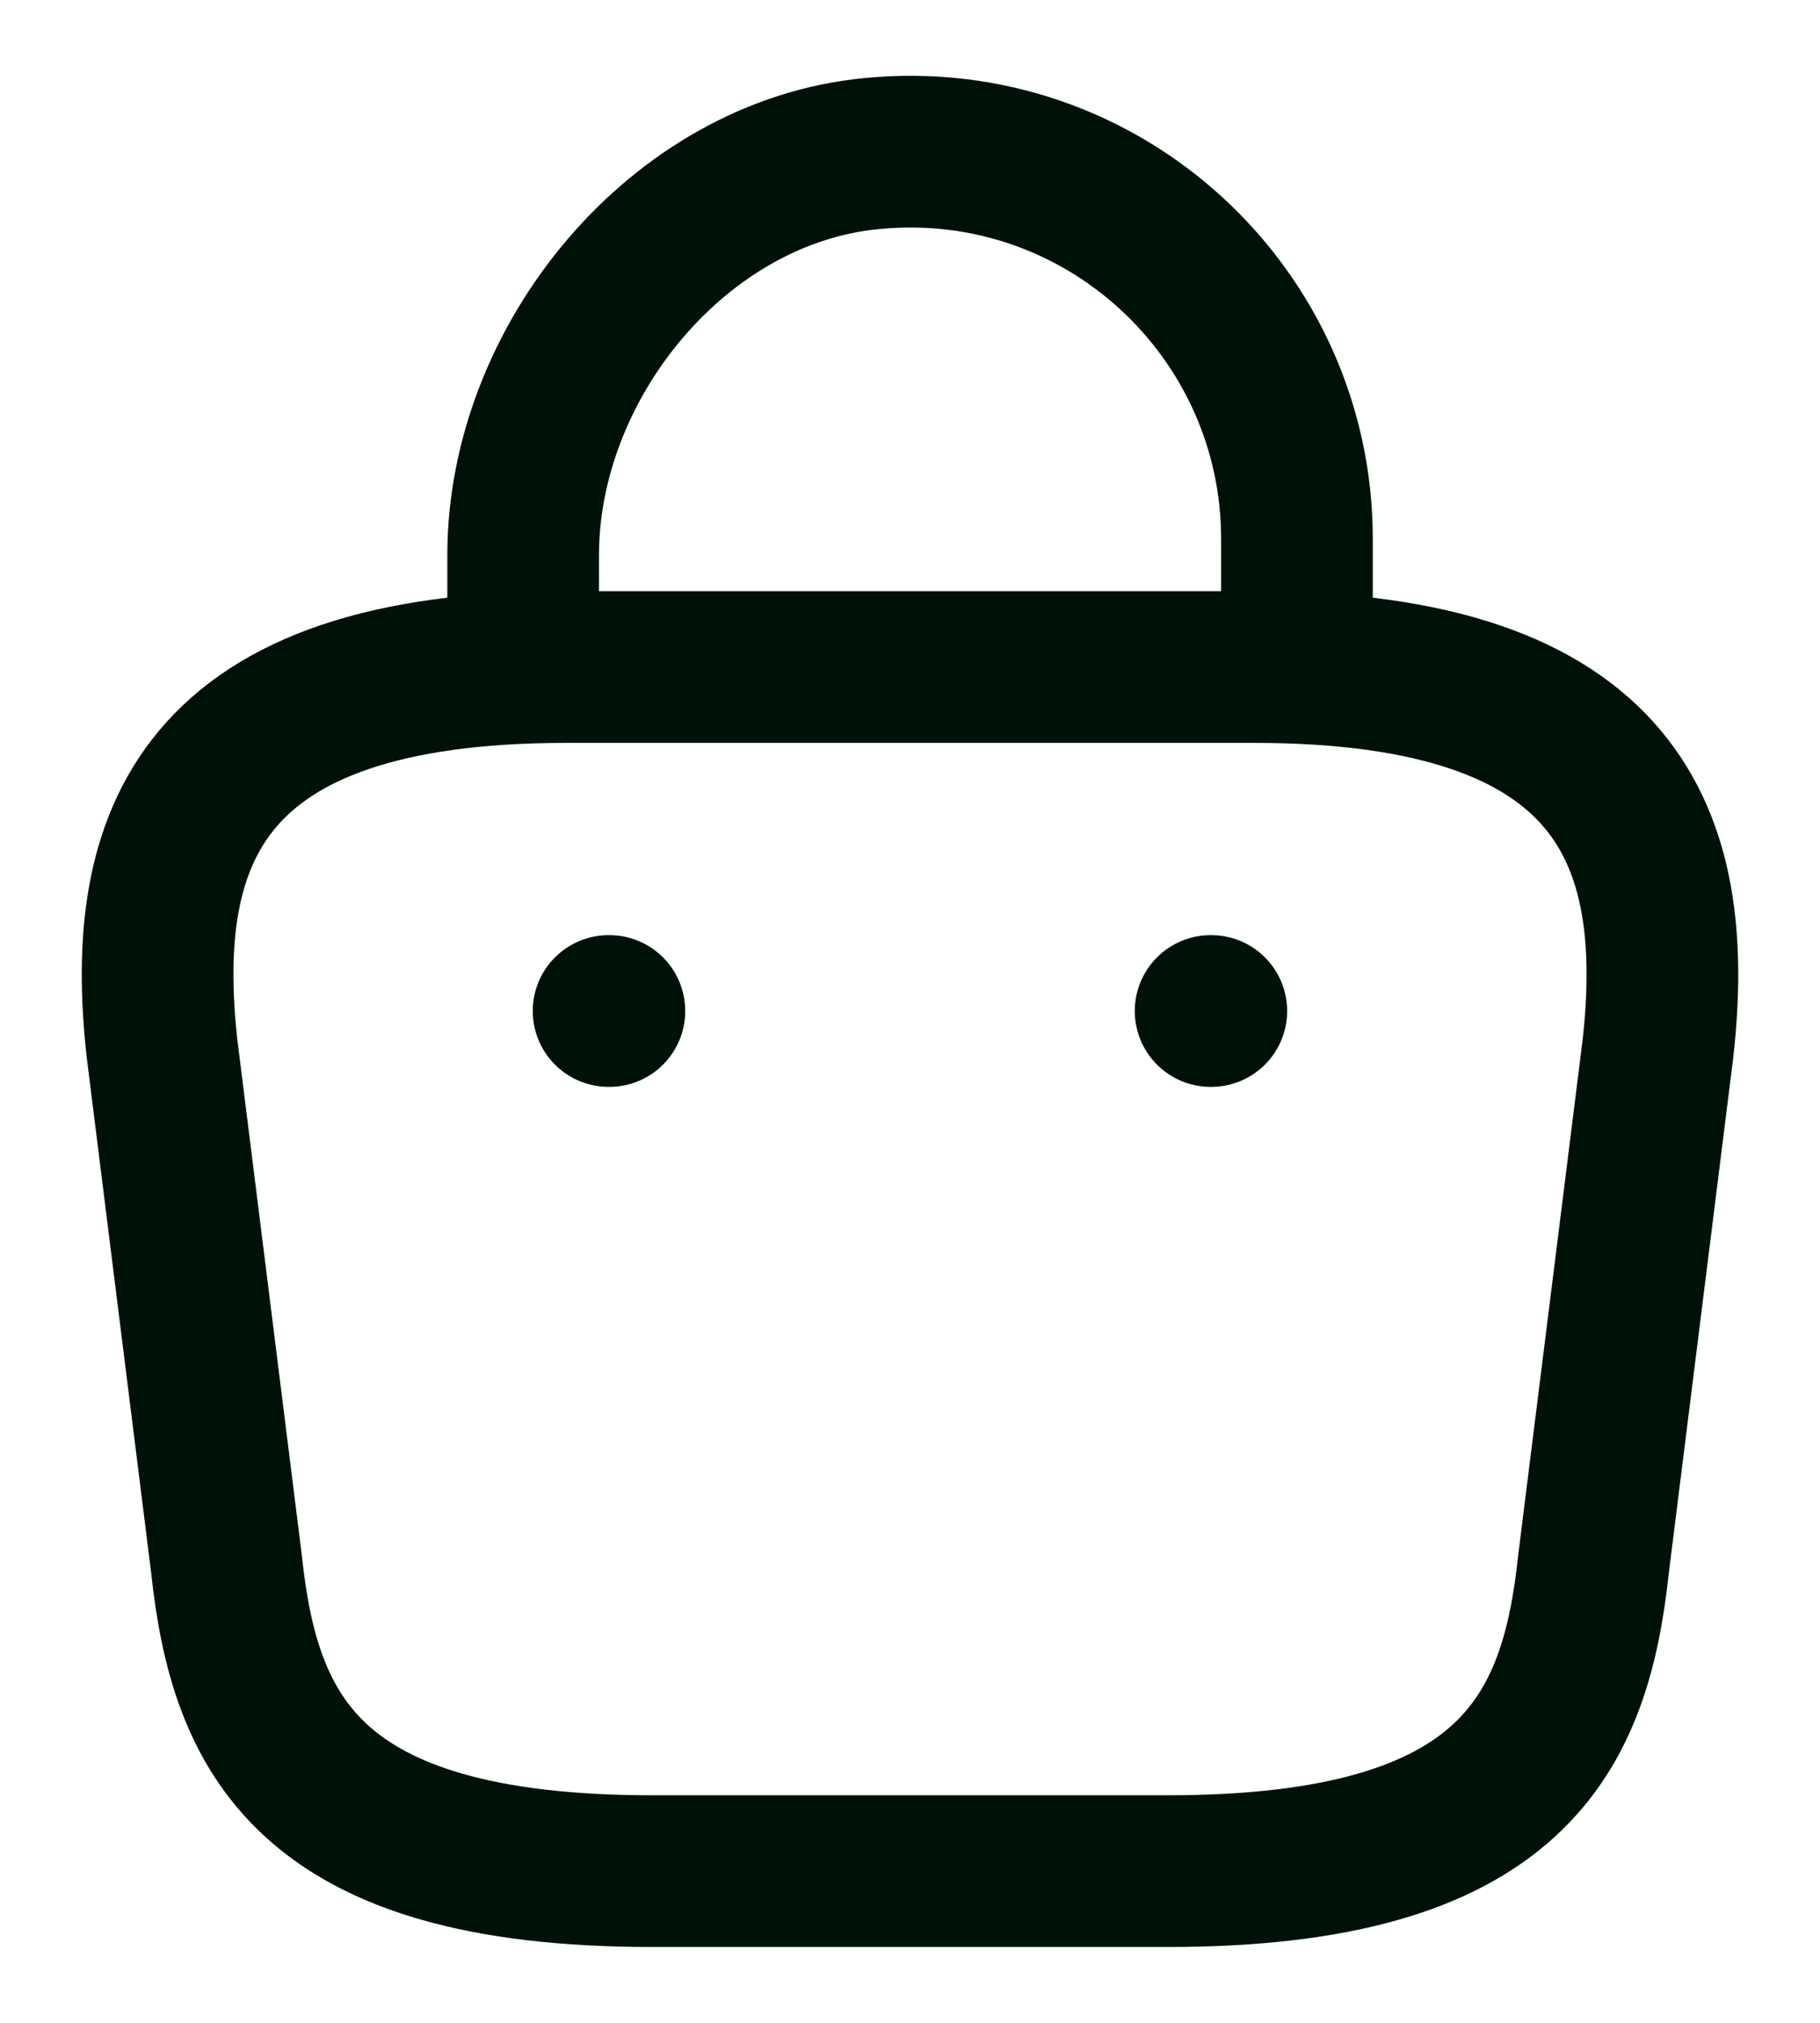
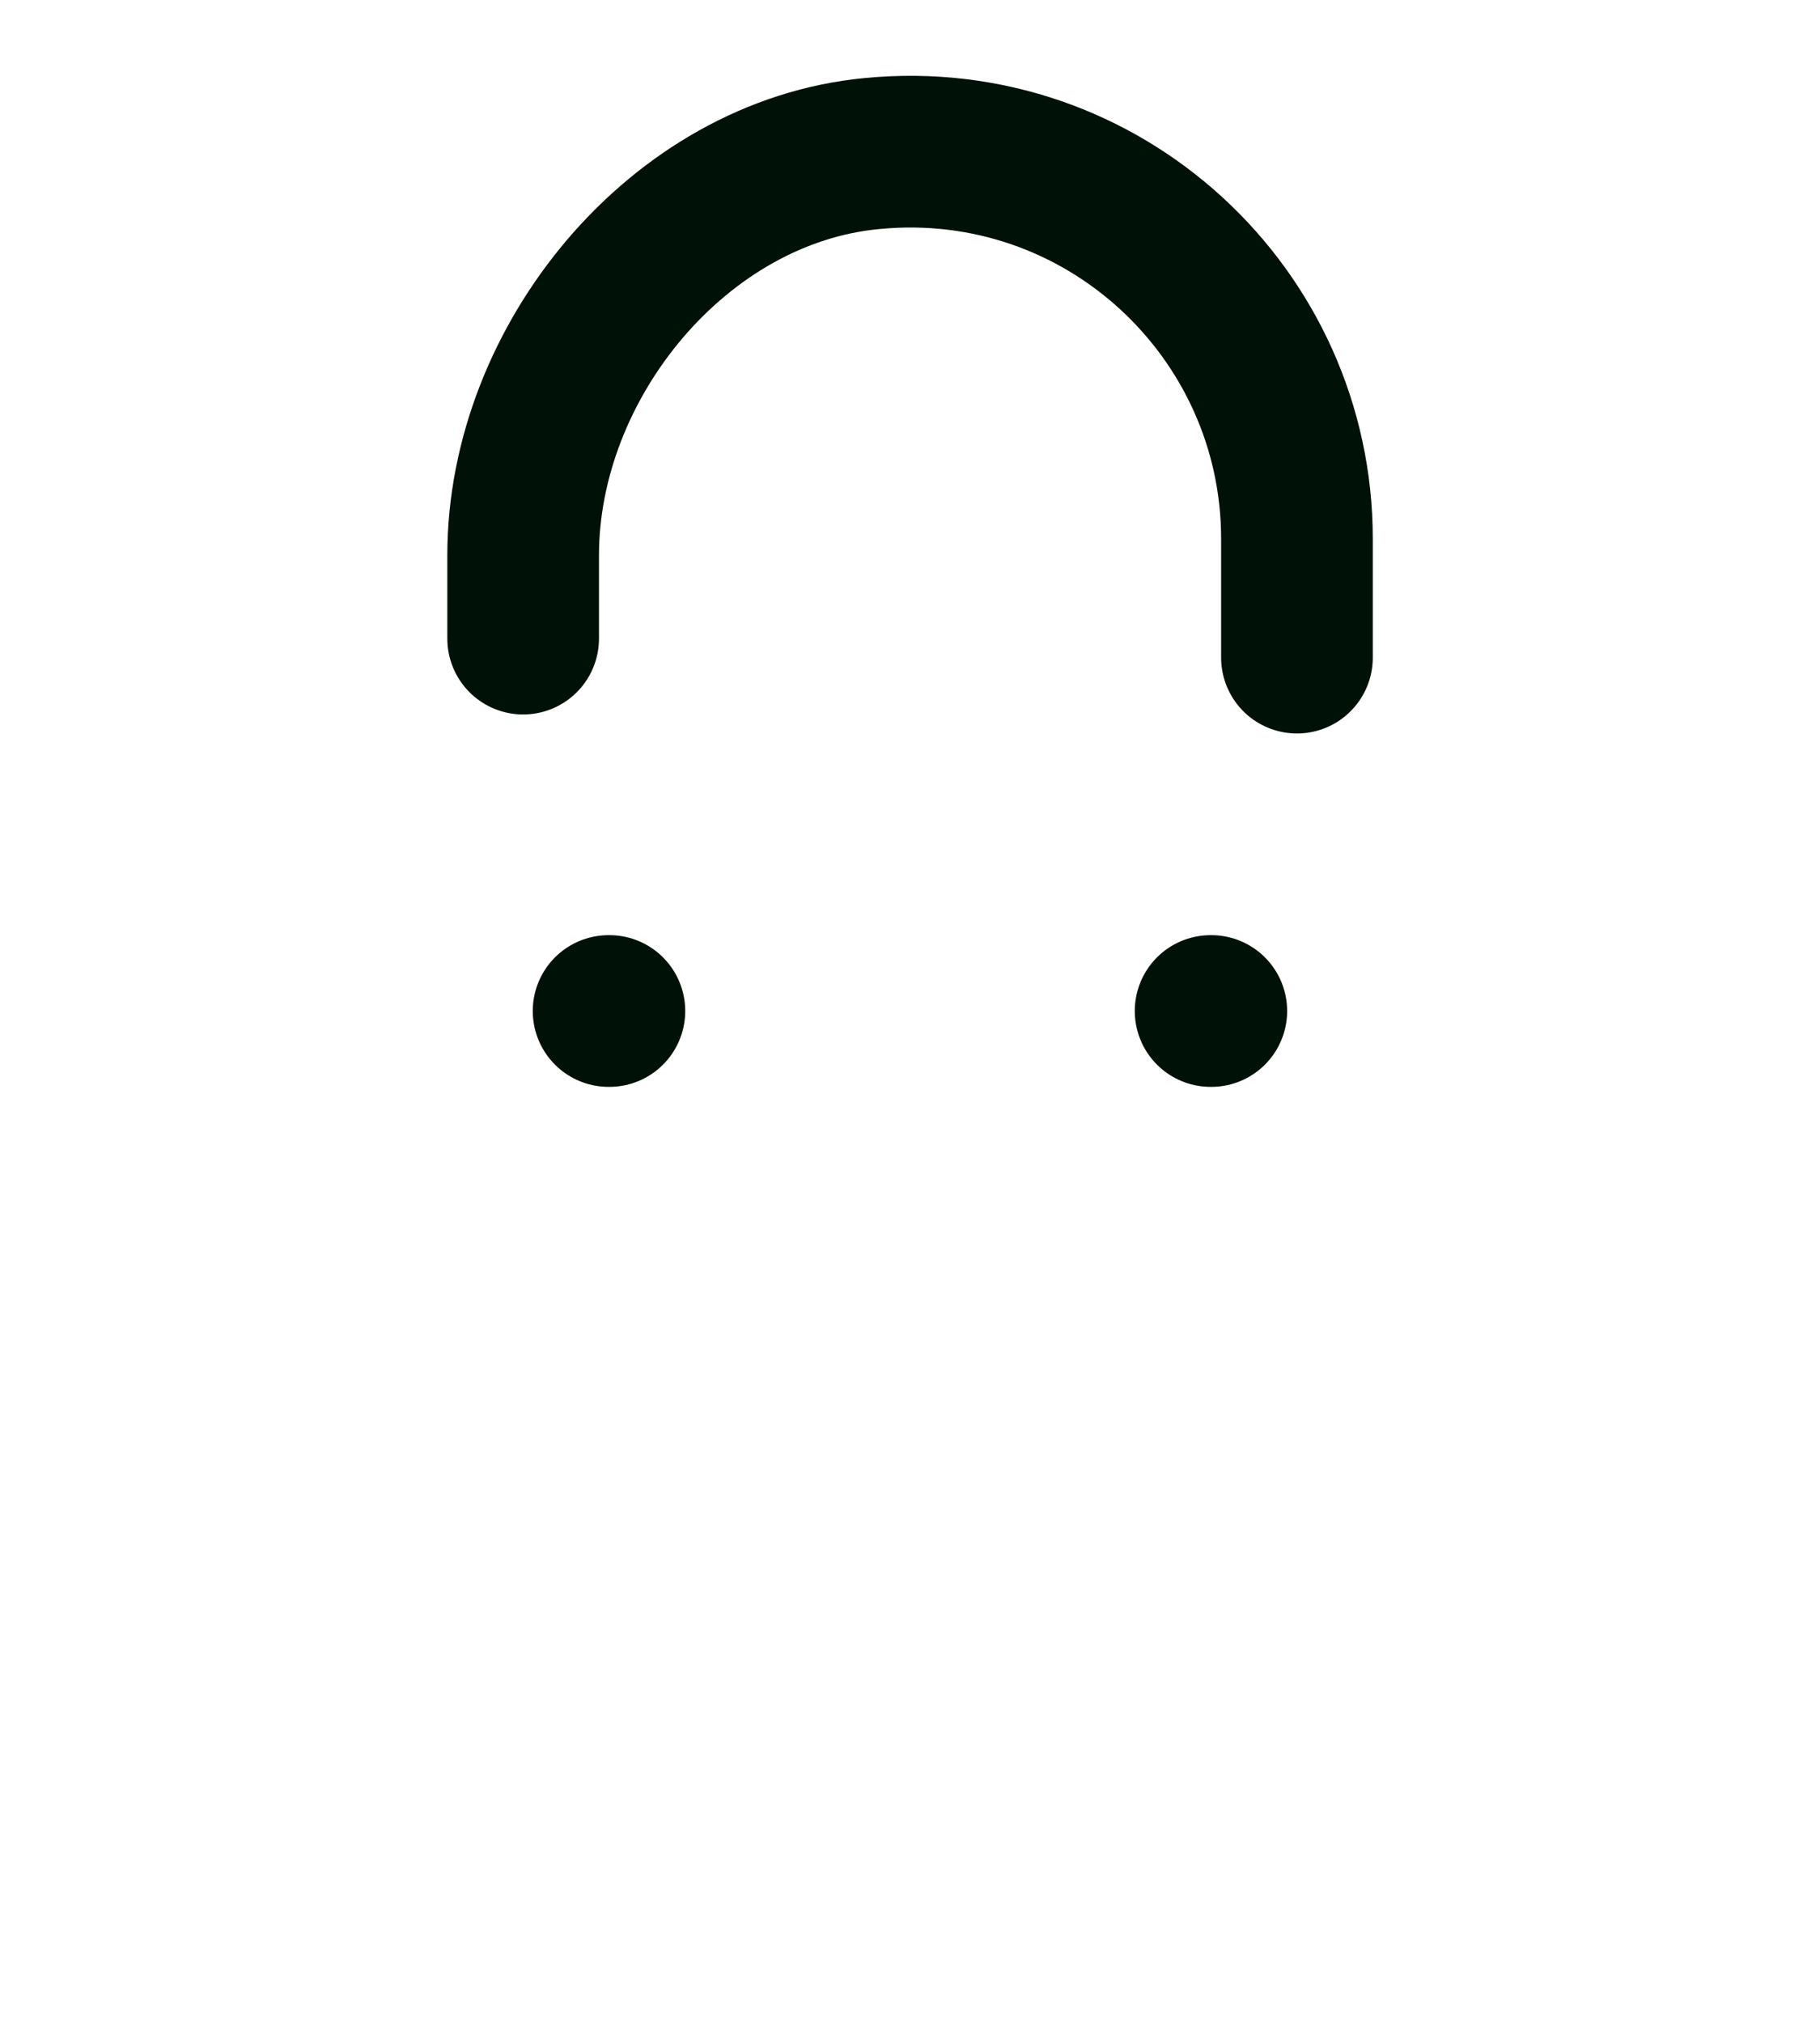
<svg xmlns="http://www.w3.org/2000/svg" width="18" height="20" viewBox="0 0 18 20" fill="none">
  <g id="bag-2">
    <path id="Vector" d="M5.174 6.314V5.49C5.174 3.576 6.713 1.697 8.626 1.518C10.905 1.297 12.827 3.092 12.827 5.328V6.502" stroke="#001208" stroke-width="1.5" stroke-miterlimit="10" stroke-linecap="round" stroke-linejoin="round" />
-     <path id="Vector_2" d="M6.449 18.5H11.551C14.97 18.5 15.582 17.131 15.76 15.464L16.398 10.362C16.628 8.287 16.032 6.595 12.401 6.595H5.599C1.968 6.595 1.372 8.287 1.602 10.362L2.24 15.464C2.418 17.131 3.031 18.5 6.449 18.5Z" stroke="#001208" stroke-width="1.5" stroke-miterlimit="10" stroke-linecap="round" stroke-linejoin="round" />
    <path id="Vector_3" d="M11.973 9.996H11.98" stroke="#001208" stroke-width="1.5" stroke-linecap="round" stroke-linejoin="round" />
    <path id="Vector_4" d="M6.019 9.996H6.027" stroke="#001208" stroke-width="1.5" stroke-linecap="round" stroke-linejoin="round" />
  </g>
</svg>